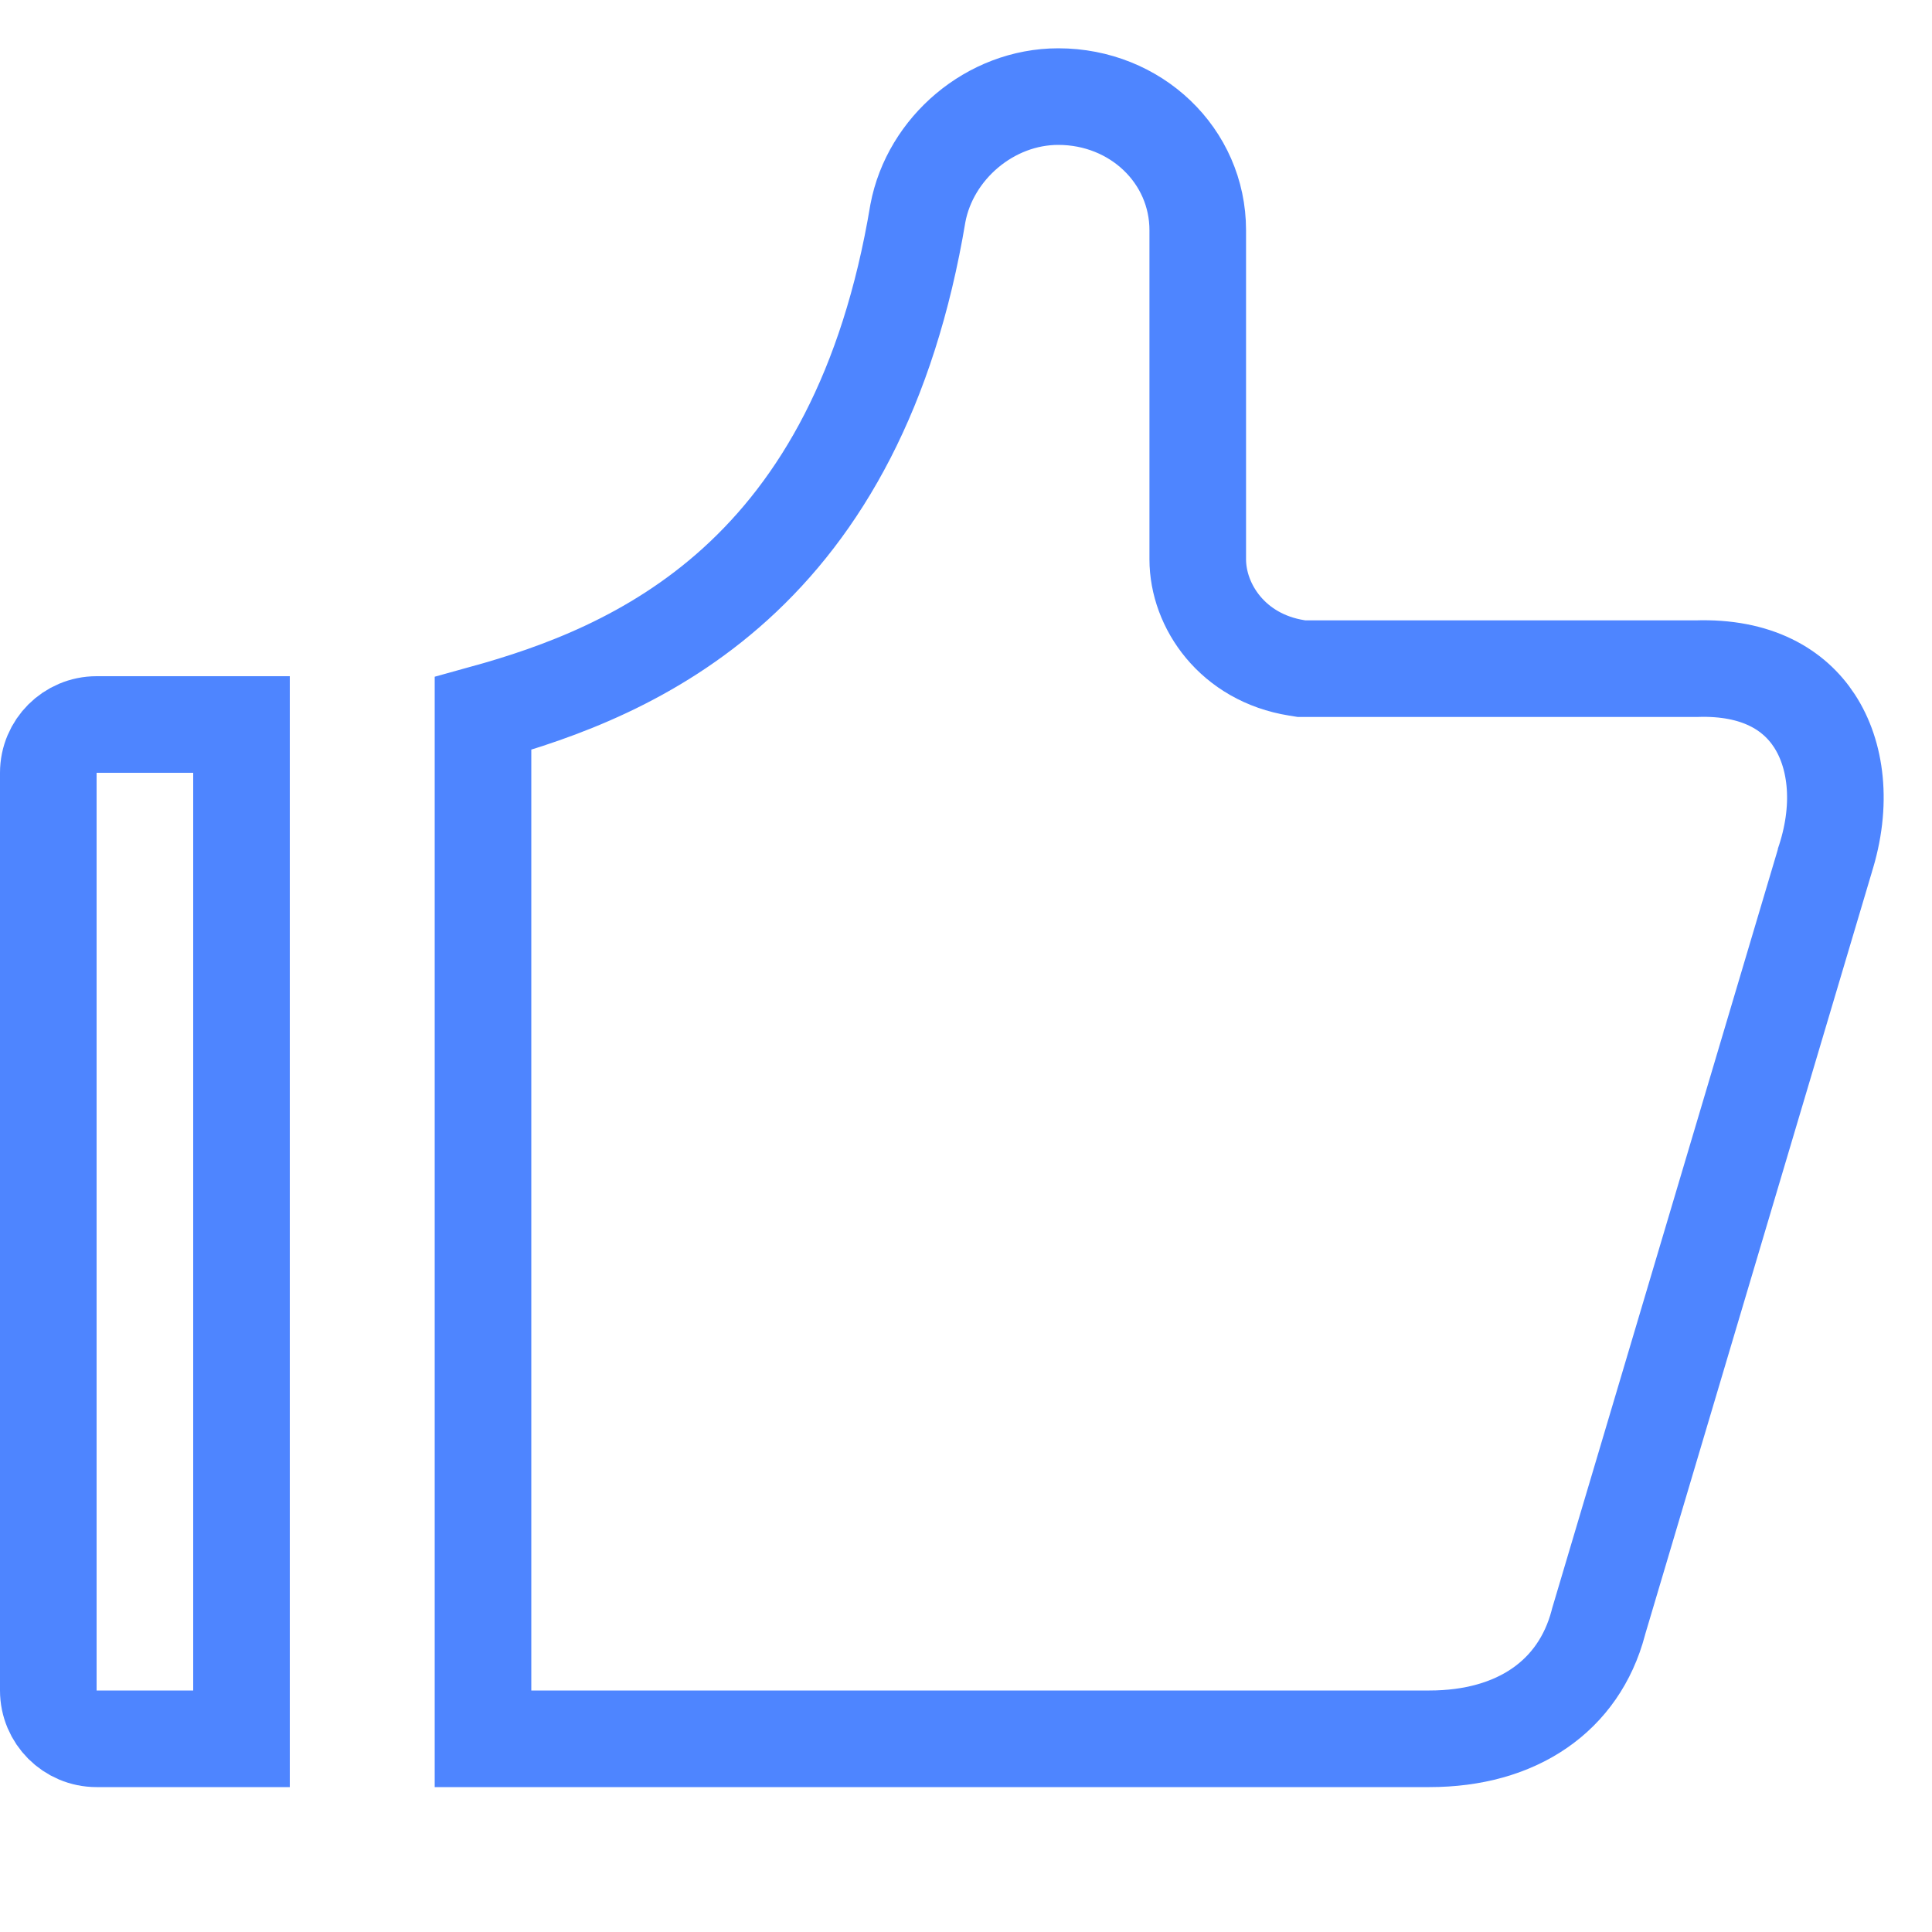
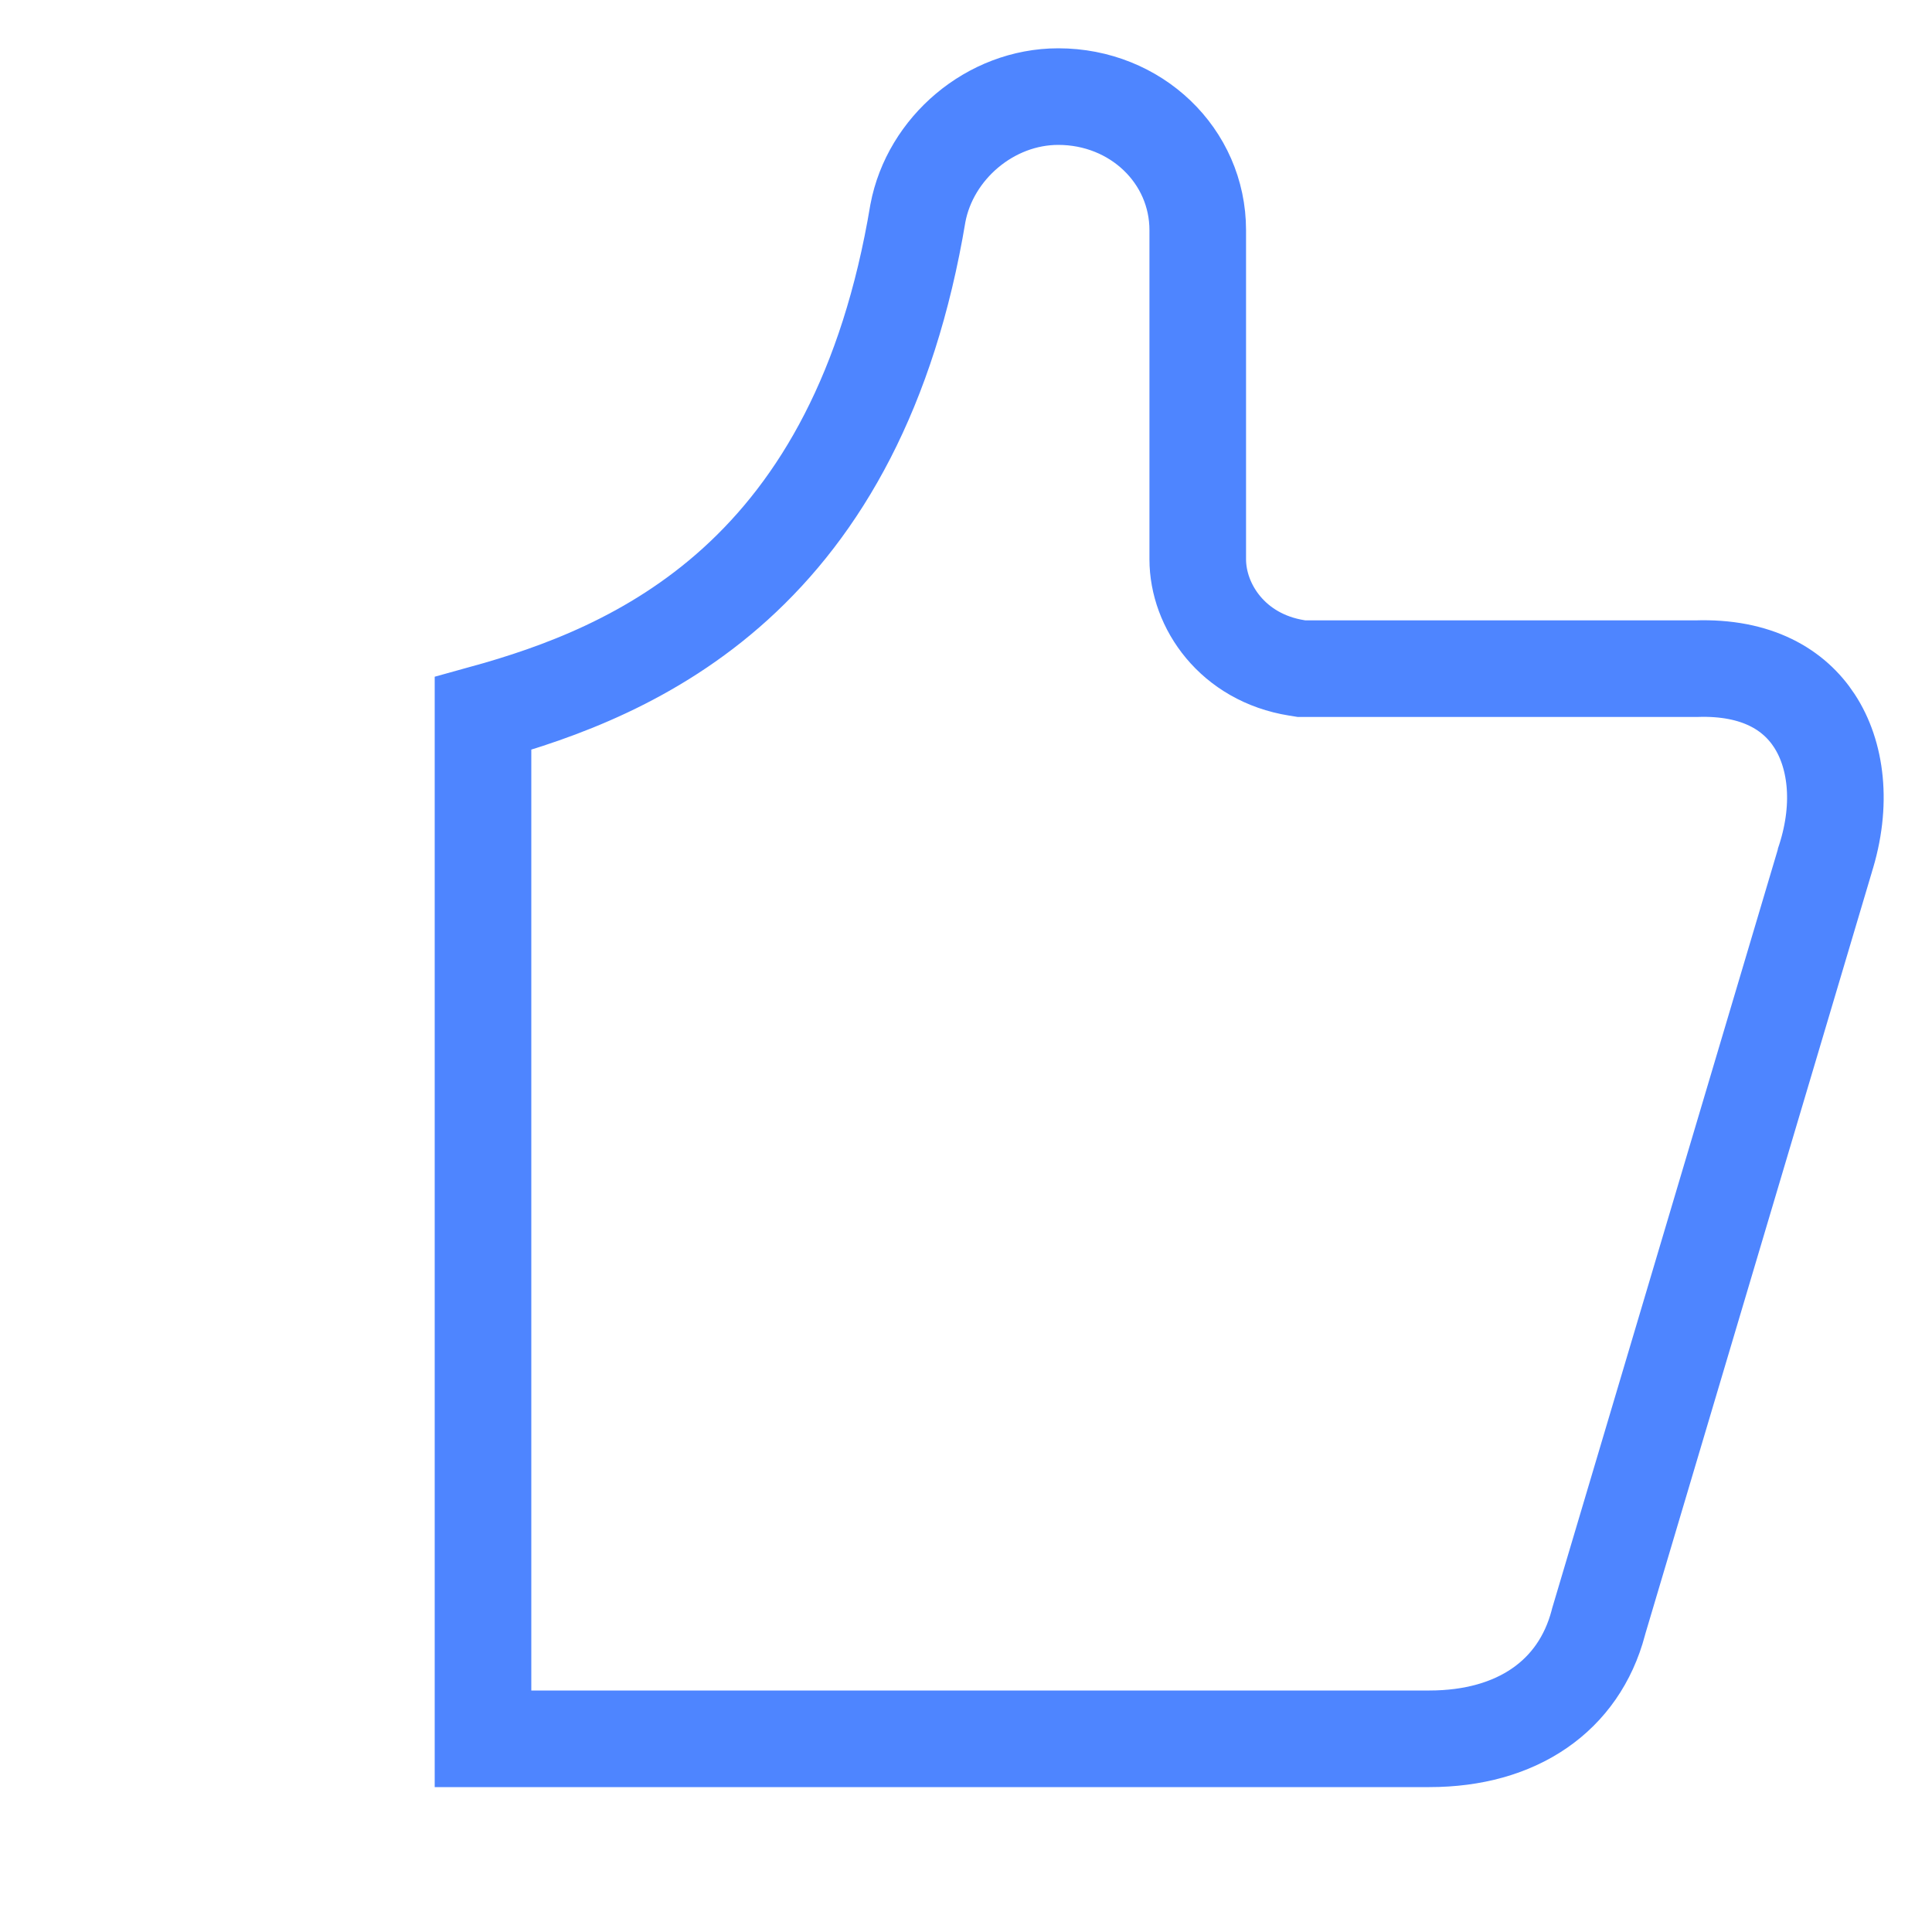
<svg xmlns="http://www.w3.org/2000/svg" width="20" height="20" viewBox="0 0 20 20" fill="none">
  <path d="M17.538 6.922H17.548L17.559 6.922C18.189 6.901 18.573 7.141 18.782 7.461C19.005 7.801 19.081 8.316 18.894 8.898L18.892 8.904L18.891 8.91L16.549 16.785L16.547 16.793L16.545 16.801C16.344 17.557 15.703 18 14.797 18H5V17.979V17.958V17.937V17.917V17.896V17.875V17.854V17.833V17.812V17.791V17.771V17.75V17.729V17.708V17.687V17.666V17.645V17.625V17.604V17.583V17.562V17.541V17.52V17.499V17.479V17.458V17.437V17.416V17.395V17.374V17.353V17.332V17.312V17.291V17.27V17.249V17.228V17.207V17.186V17.166V17.145V17.124V17.103V17.082V17.061V17.041V17.02V16.999V16.978V16.957V16.936V16.915V16.895V16.874V16.853V16.832V16.811V16.79V16.769V16.748V16.728V16.707V16.686V16.665V16.644V16.623V16.602V16.582V16.561V16.54V16.519V16.498V16.477V16.456V16.436V16.415V16.394V16.373V16.352V16.331V16.31V16.29V16.269V16.248V16.227V16.206V16.185V16.164V16.143V16.123V16.102V16.081V16.06V16.039V16.018V15.998V15.977V15.956V15.935V15.914V15.893V15.872V15.852V15.831V15.81V15.789V15.768V15.747V15.726V15.706V15.685V15.664V15.643V15.622V15.601V15.58V15.559V15.539V15.518V15.497V15.476V15.455V15.434V15.414V15.393V15.372V15.351V15.33V15.309V15.288V15.268V15.247V15.226V15.205V15.184V15.163V15.142V15.121V15.101V15.08V15.059V15.038V15.017V14.996V14.976V14.955V14.934V14.913V14.892V14.871V14.85V14.829V14.809V14.788V14.767V14.746V14.725V14.704V14.683V14.662V14.642V14.621V14.6V14.579V14.558V14.537V14.517V14.496V14.475V14.454V14.433V14.412V14.391V14.371V14.35V14.329V14.308V14.287V14.266V14.245V14.225V14.204V14.183V14.162V14.141V14.12V14.099V14.079V14.058V14.037V14.016V13.995V13.974V13.953V13.932V13.912V13.891V13.87V13.849V13.828V13.807V13.787V13.766V13.745V13.724V13.703V13.682V13.661V13.64V13.62V13.599V13.578V13.557V13.536V13.515V13.495V13.474V13.453V13.432V13.411V13.39V13.369V13.348V13.328V13.307V13.286V13.265V13.244V13.223V13.202V13.182V13.161V13.14V13.119V13.098V13.077V13.056V13.036V13.015V12.994V12.973V12.952V12.931V12.91V12.89V12.869V12.848V12.827V12.806V12.785V12.764V12.743V12.723V12.702V12.681V12.66V12.639V12.618V12.598V12.577V12.556V12.535V12.514V12.493V12.472V12.451V12.431V12.41V12.389V12.368V12.347V12.326V12.306V12.285V12.264V12.243V12.222V12.201V12.18V12.159V12.139V12.118V12.097V12.076V12.055V12.034V12.014V11.993V11.972V11.951V11.93V11.909V11.888V11.867V11.847V11.826V11.805V11.784V11.763V11.742V11.721V11.701V11.68V11.659V11.638V11.617V11.596V11.575V11.555V11.534V11.513V11.492V11.471V11.45V11.429V11.409V11.388V11.367V11.346V11.325V11.304V11.283V11.262V11.242V11.221V11.2V11.179V11.158V11.137V11.117V11.096V11.075V11.054V11.033V11.012V10.991V10.971V10.95V10.929V10.908V10.887V10.866V10.845V10.825V10.804V10.783V10.762V10.741V10.72V10.699V10.678V10.658V10.637V10.616V10.595V10.574V10.553V10.533V10.512V10.491V10.47V10.449V10.428V10.407V10.386V10.366V10.345V10.324V10.303V10.282V10.261V10.24V10.22V10.199V10.178V10.157V10.136V10.115V10.095V10.074V10.053V10.032V10.011V9.99V9.969V9.948V9.928V9.907V9.886V9.865V9.844V9.823V9.802V9.782V9.761V9.74V9.719V9.698V9.677V9.656V9.636V9.615V9.594V9.573V9.552V9.531V9.51V9.49V9.469V9.448V9.427V9.406V9.385V9.364V9.344V9.323V9.302V9.281V9.26V9.239V9.218V9.198V9.177V9.156V9.135V9.114V9.093V9.072V9.051V9.031V9.01V8.989V8.968V8.947V8.926V8.905V8.885V8.864V8.843V8.822V8.801V8.78V8.759V8.739V8.718V8.697V8.676V8.655V8.634V8.613V8.593V8.572V8.551V8.53V8.509V8.488V8.467V8.447V8.426V8.405V8.384V8.363V8.342V8.321V8.301V8.28V8.259V8.238V8.217V8.196V8.175V8.155V8.134V8.113V8.092V8.071V8.05V8.029V8.009V7.988V7.967V7.946V7.925V7.904V7.883V7.863V7.842V7.821V7.8V7.779V7.758V7.737V7.717V7.696V7.675V7.654V7.633V7.612V7.591V7.571V7.55V7.529V7.508V7.487V7.466V7.445V7.425V7.404V7.386C5.785 7.169 6.757 6.82 7.611 6.047C8.494 5.247 9.196 4.043 9.502 2.207C9.629 1.534 10.251 1 10.955 1C11.759 1 12.399 1.613 12.399 2.383V5.789C12.399 6.274 12.761 6.808 13.424 6.914L13.474 6.922H13.524H17.538Z" stroke="#4E85FF" />
-   <path d="M0.5 8C0.5 7.724 0.724 7.5 1 7.5H2.5V18H1C0.724 18 0.5 17.776 0.5 17.5V8Z" stroke="#4E85FF" />
</svg>